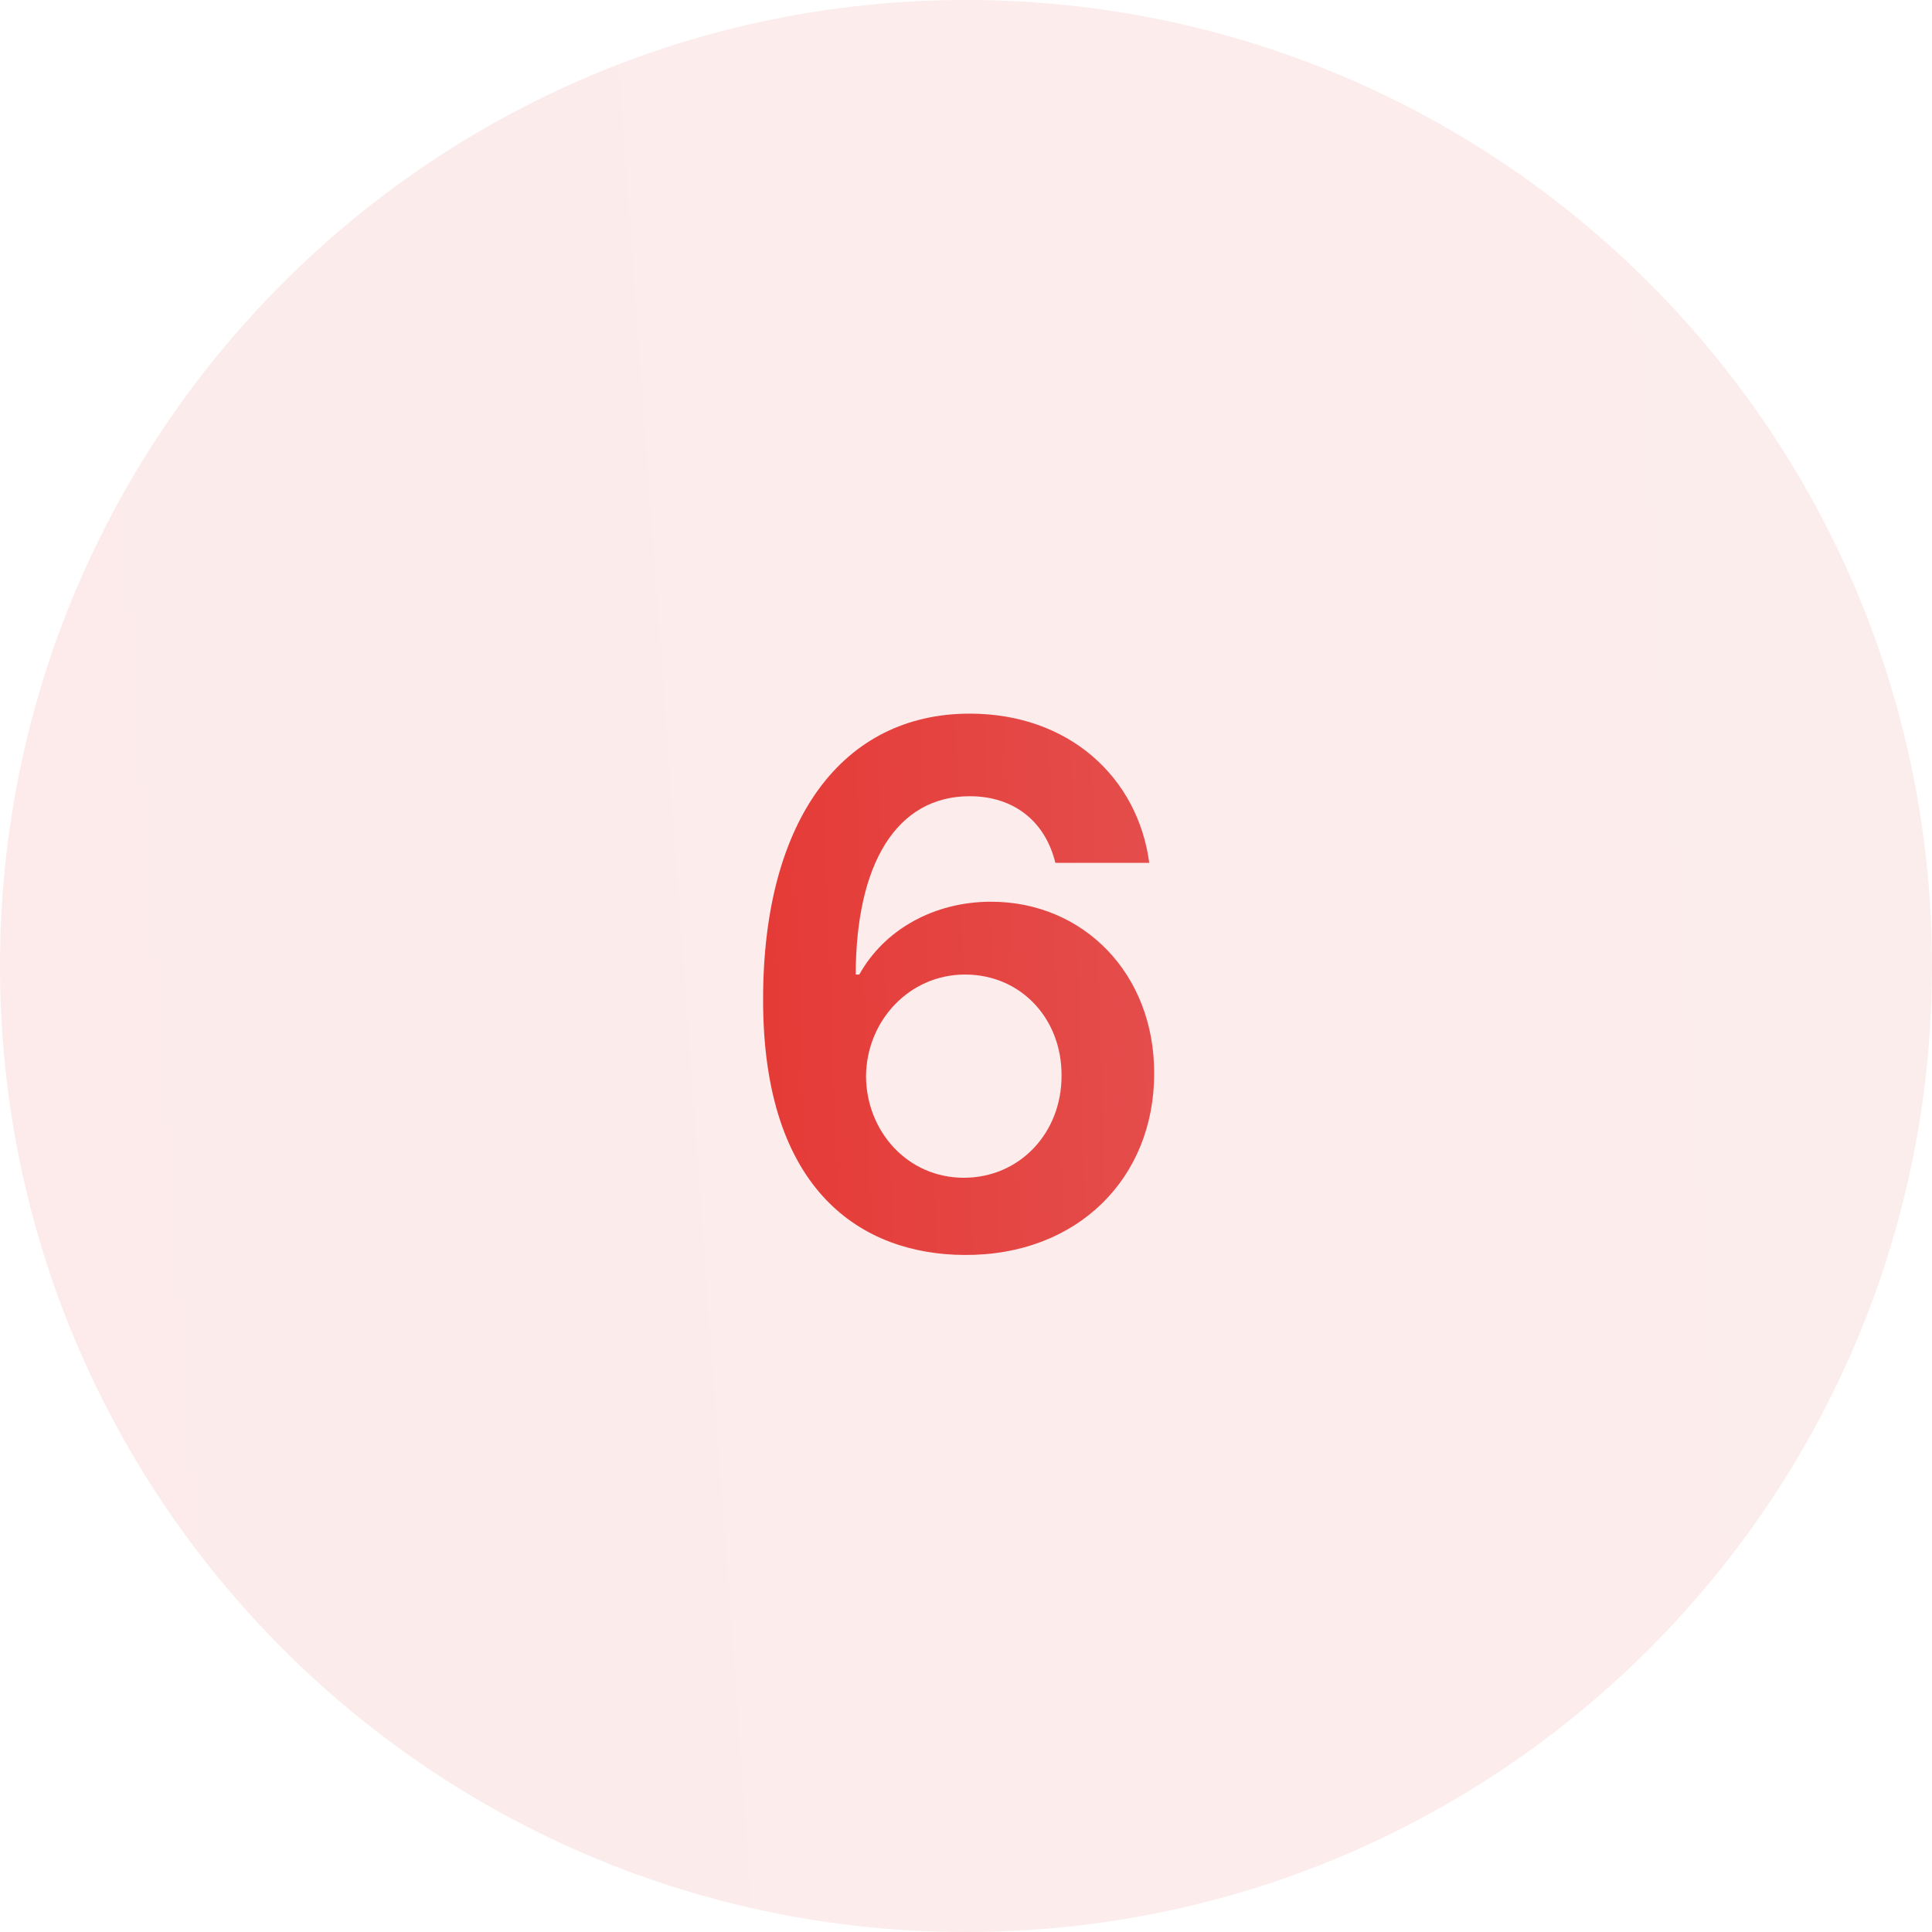
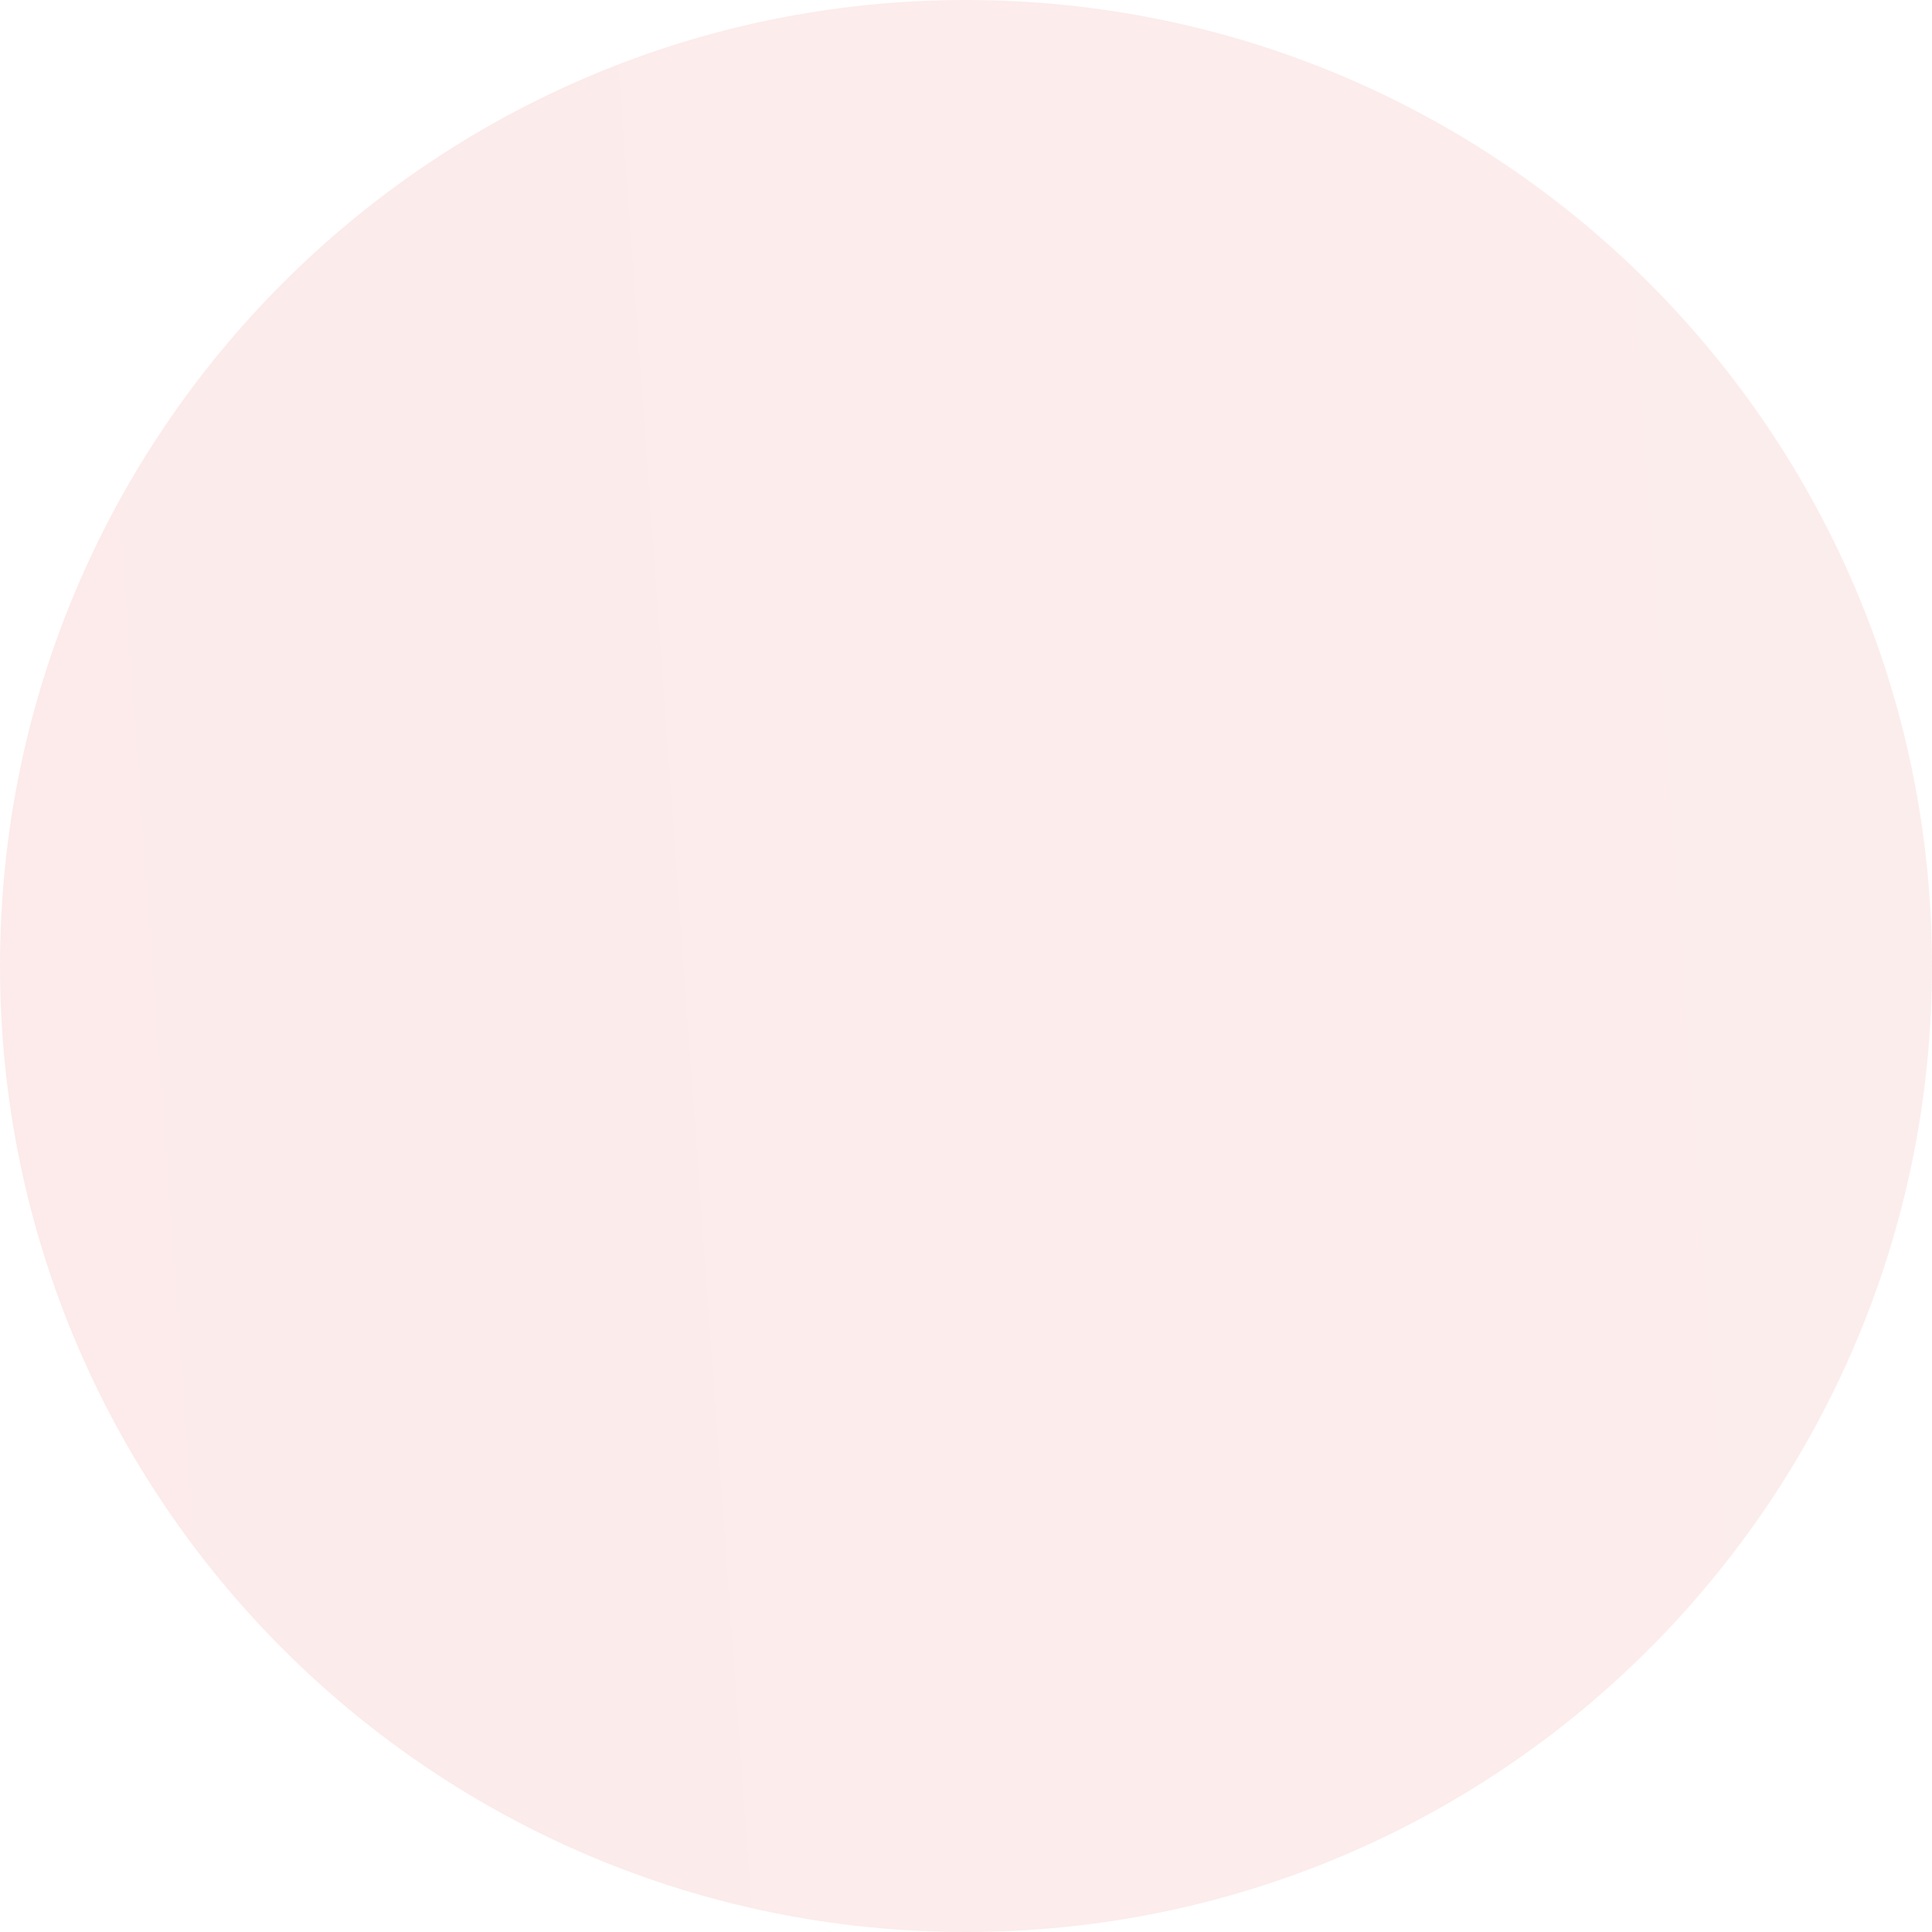
<svg xmlns="http://www.w3.org/2000/svg" width="48" height="48" viewBox="0 0 48 48" fill="none">
  <path opacity="0.1" d="M24 48C37.255 48 48 37.255 48 24C48 10.745 37.255 0 24 0C10.745 0 0 10.745 0 24C0 37.255 10.745 48 24 48Z" fill="url(#paint0_linear)" />
-   <path d="M23.957 31.179C26.783 31.198 28.681 29.255 28.675 26.666C28.681 24.192 26.917 22.403 24.622 22.403C23.216 22.403 21.976 23.087 21.349 24.212H21.26C21.266 21.457 22.276 19.782 24.092 19.782C25.217 19.782 25.977 20.434 26.22 21.438H28.553C28.272 19.322 26.565 17.73 24.092 17.73C20.947 17.73 18.959 20.351 18.959 24.825C18.952 29.626 21.445 31.166 23.957 31.179ZM23.945 29.261C22.545 29.261 21.522 28.104 21.516 26.737C21.528 25.362 22.589 24.212 23.977 24.212C25.364 24.212 26.38 25.311 26.374 26.717C26.38 28.149 25.332 29.261 23.945 29.261Z" fill="url(#paint1_linear)" />
  <defs>
    <linearGradient id="paint0_linear" x1="-7.74264e-08" y1="24" x2="71.848" y2="18.804" gradientUnits="userSpaceOnUse">
      <stop stop-color="#E53935" />
      <stop offset="1" stop-color="#E35B5B" />
    </linearGradient>
    <linearGradient id="paint1_linear" x1="18" y1="24" x2="36.039" y2="23.441" gradientUnits="userSpaceOnUse">
      <stop stop-color="#E53935" />
      <stop offset="1" stop-color="#E35B5B" />
    </linearGradient>
  </defs>
</svg>